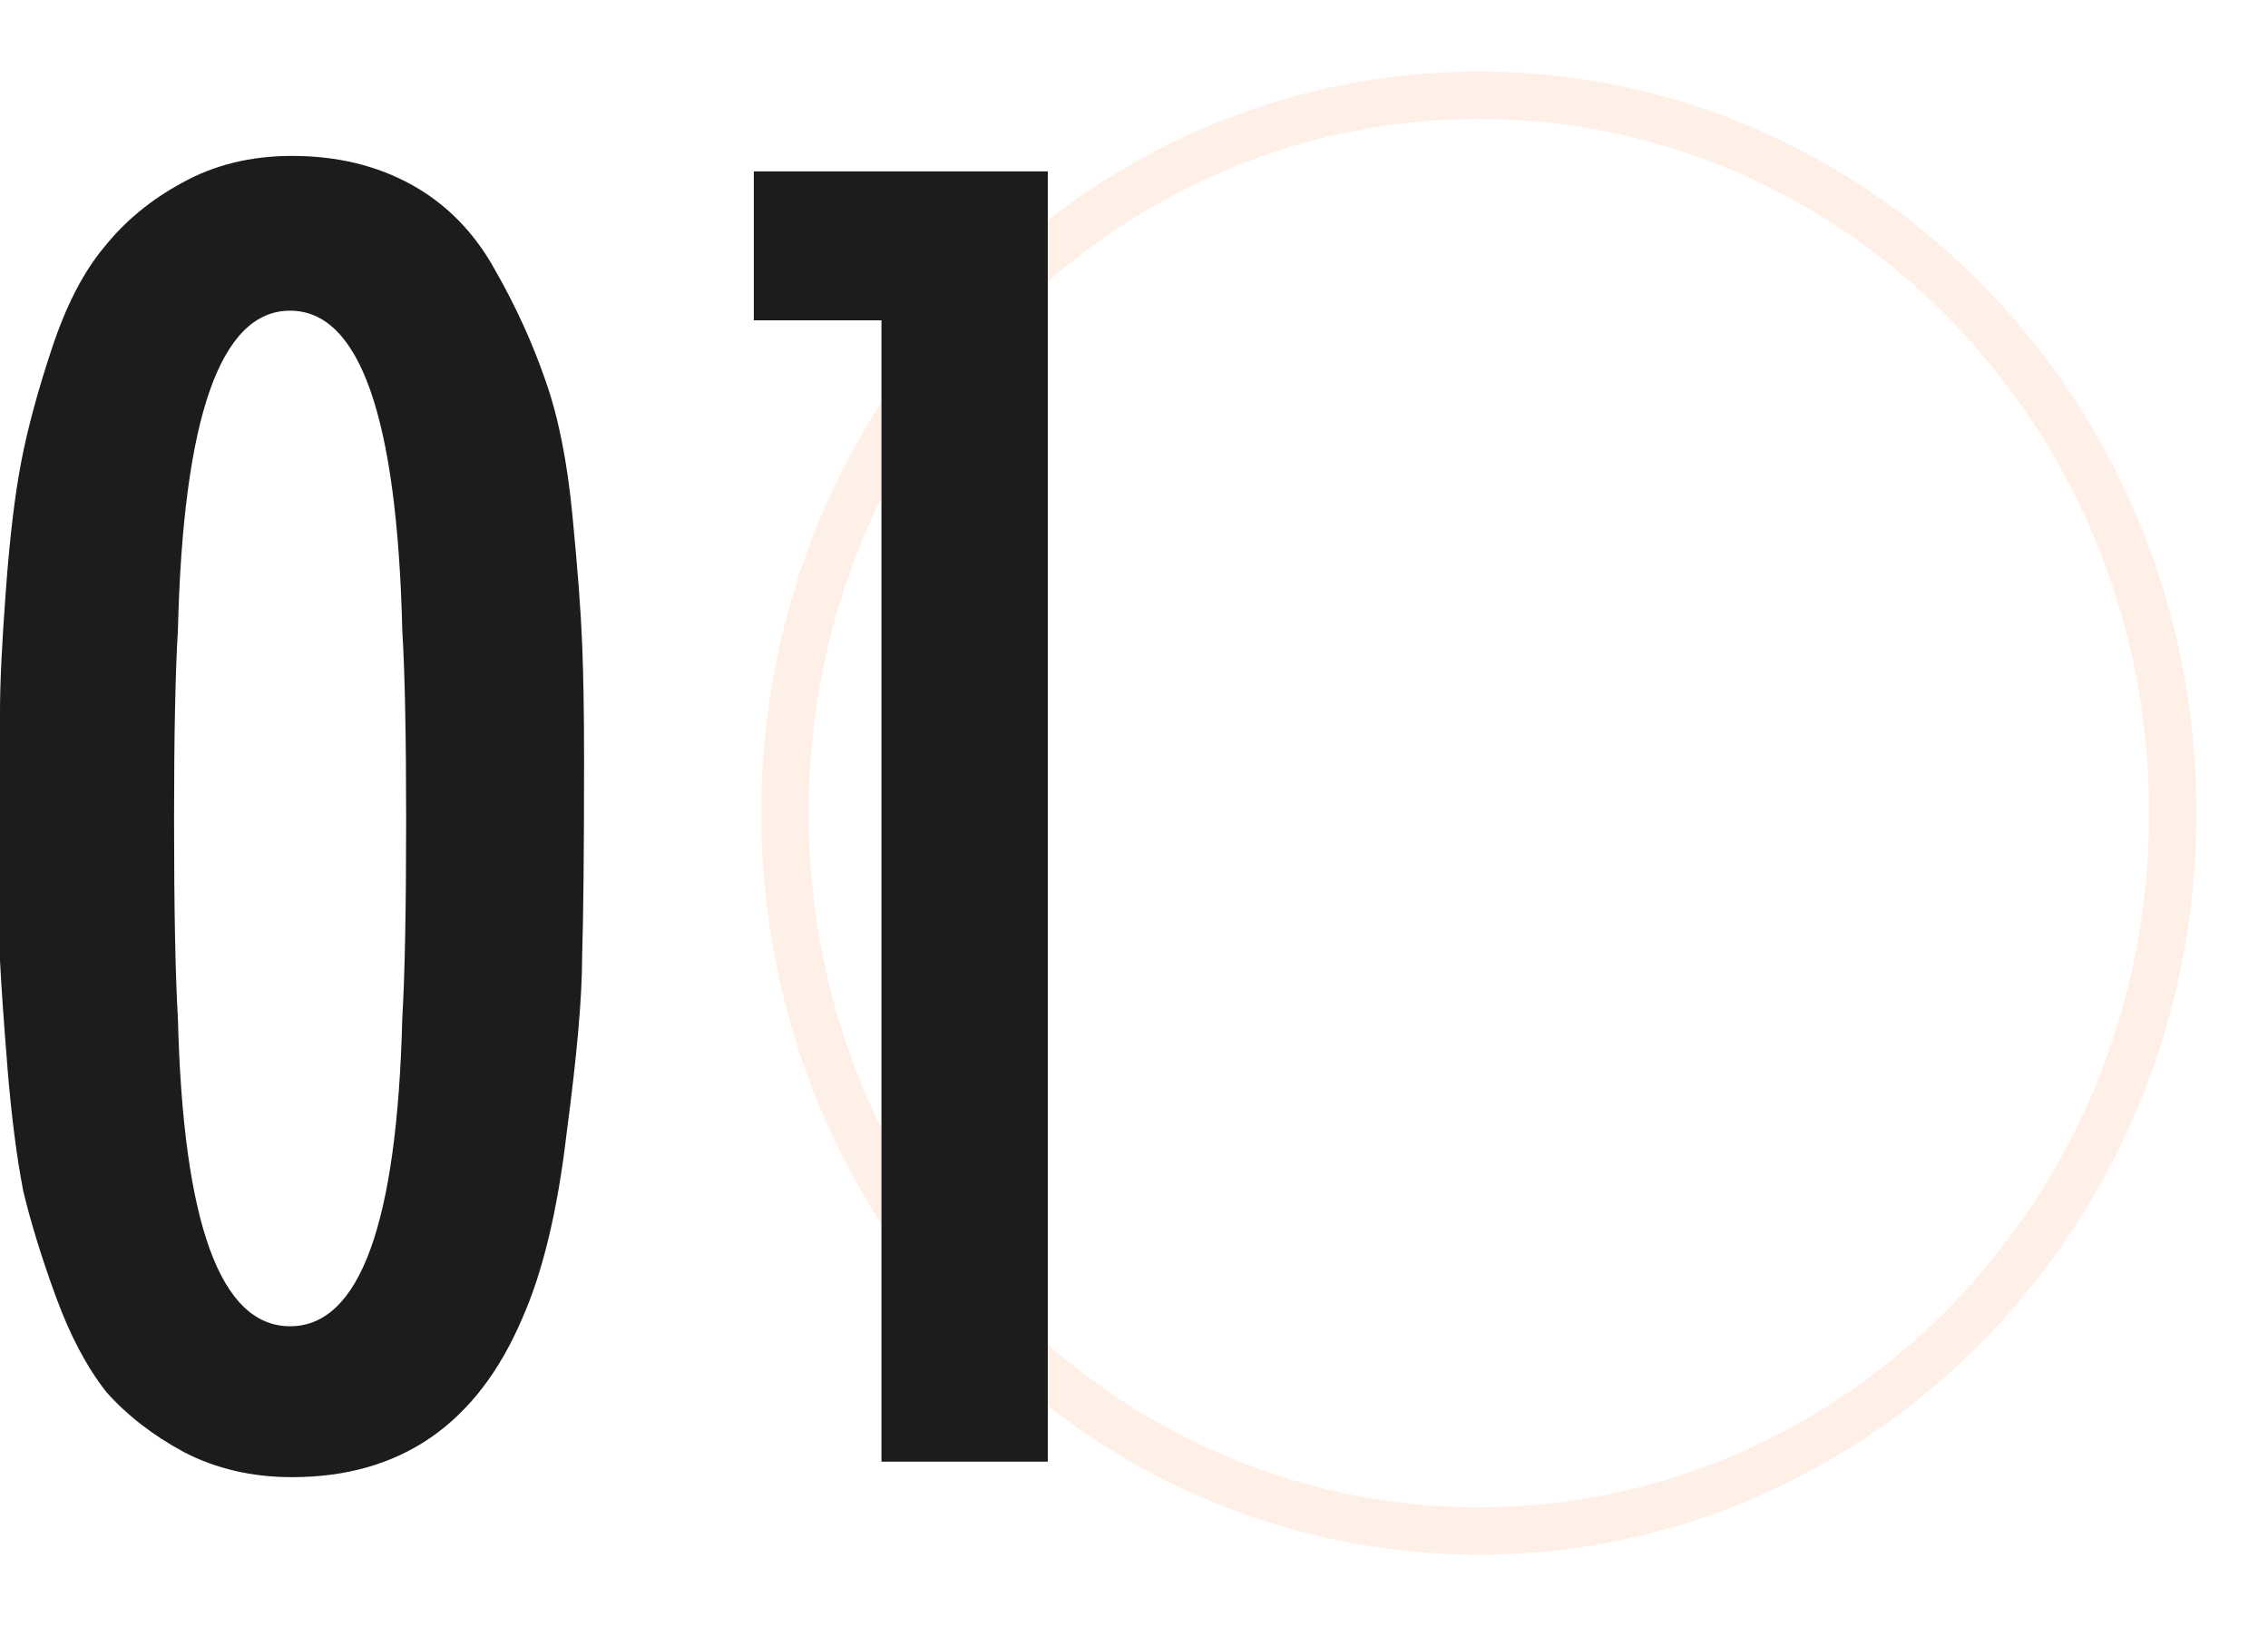
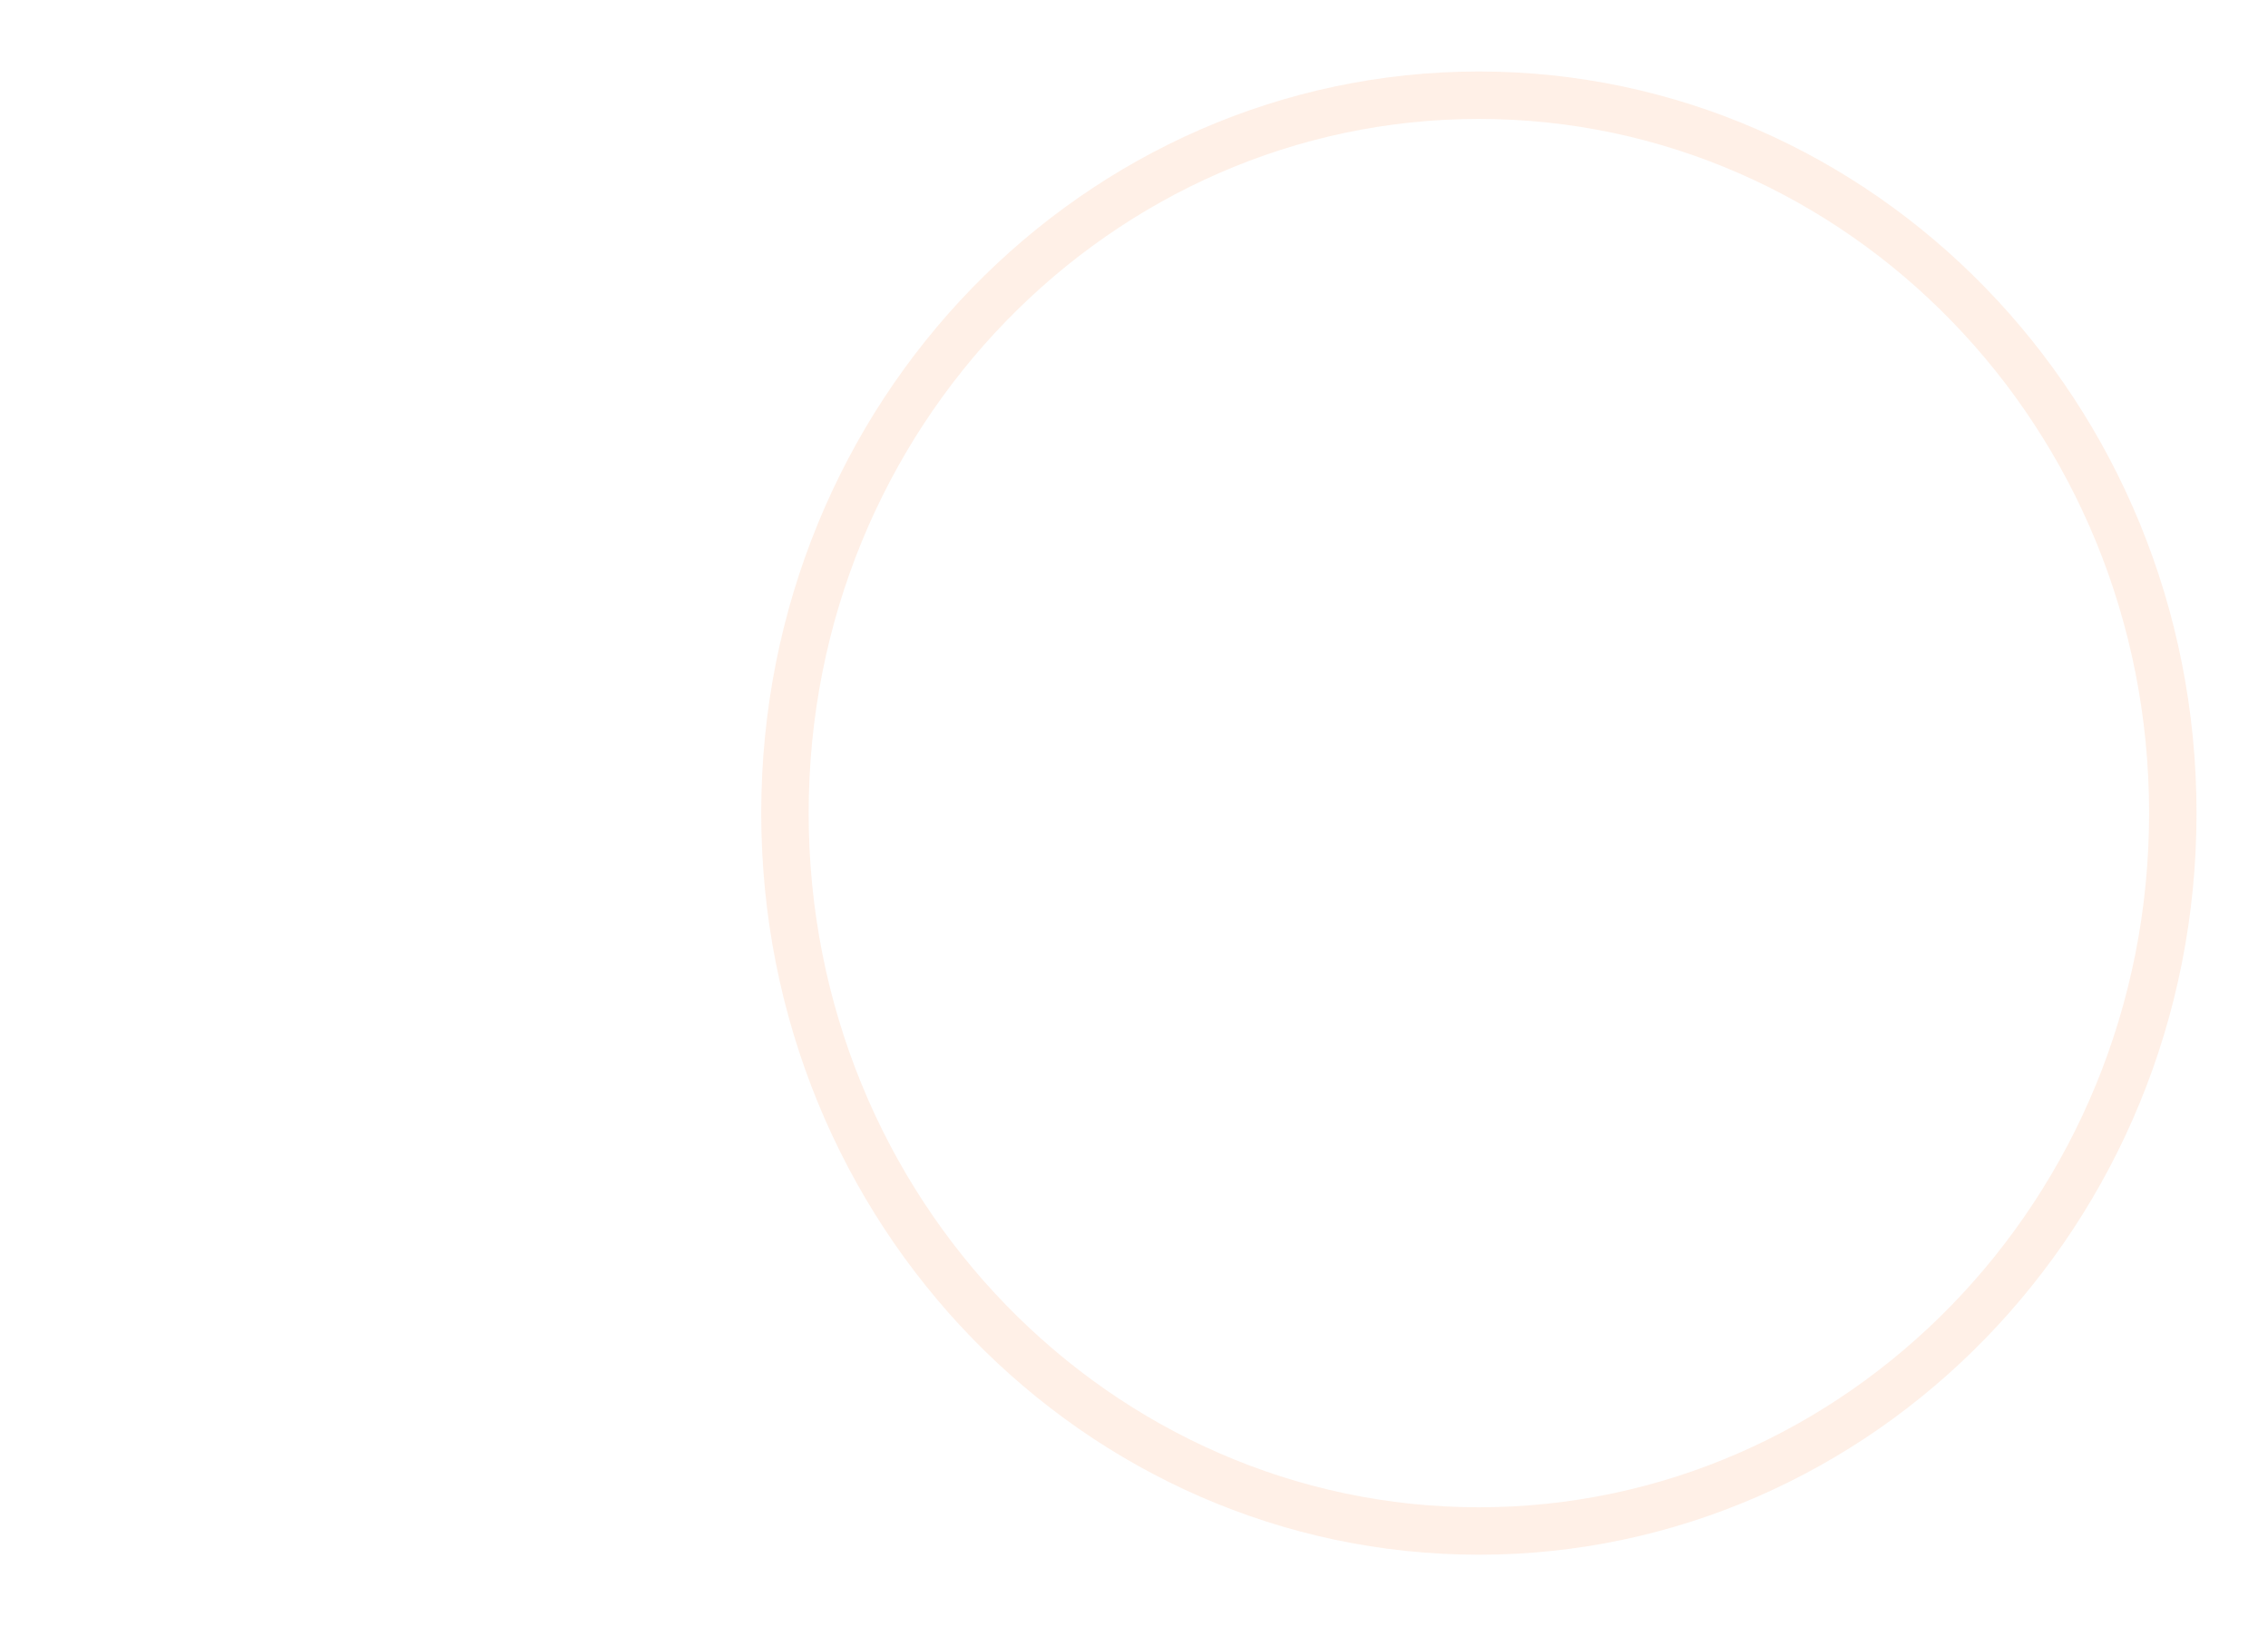
<svg xmlns="http://www.w3.org/2000/svg" width="198" height="142" viewBox="0 0 198 142" fill="none">
  <path d="M189.69 70.969C189.69 105.809 162.336 133.627 129.108 133.627C95.881 133.627 68.527 105.809 68.527 70.969C68.527 36.129 95.881 8.31 129.108 8.31C162.336 8.31 189.69 36.129 189.69 70.969Z" stroke="#FEC8AA" stroke-opacity="0.28" stroke-width="4.141" />
-   <path d="M50.99 66.287C50.99 74.166 50.934 79.907 50.821 83.509C50.821 86.998 50.371 92.12 49.471 98.873C48.683 105.627 47.388 111.03 45.587 115.082C41.648 124.312 34.95 128.927 25.495 128.927C22.006 128.927 18.854 128.195 16.04 126.732C13.338 125.269 11.087 123.524 9.286 121.498C7.598 119.359 6.135 116.601 4.896 113.225C3.658 109.848 2.701 106.752 2.026 103.938C1.463 101.012 1.013 97.522 0.675 93.47C0.338 89.305 0.113 86.097 1.7576e-05 83.846C1.7576e-05 81.483 1.7576e-05 78.556 1.7576e-05 75.067C1.7576e-05 74.391 1.7576e-05 73.266 1.7576e-05 71.69C1.7576e-05 67.638 1.7576e-05 64.43 1.7576e-05 62.066C1.7576e-05 59.589 0.169 56.1 0.507 51.598C0.844 46.983 1.294 43.212 1.857 40.285C2.42 37.359 3.321 34.038 4.559 30.324C5.797 26.609 7.316 23.683 9.117 21.544C10.918 19.293 13.17 17.435 15.871 15.972C18.685 14.396 21.893 13.608 25.495 13.608C29.435 13.608 32.924 14.453 35.963 16.141C39.002 17.829 41.422 20.306 43.223 23.57C45.024 26.722 46.488 29.93 47.613 33.194C48.739 36.346 49.527 40.285 49.977 45.013C50.427 49.628 50.709 53.342 50.821 56.156C50.934 58.858 50.99 62.235 50.99 66.287ZM35.457 71.521C35.457 64.204 35.344 58.689 35.119 54.974C34.669 36.402 31.404 27.116 25.326 27.116C19.248 27.116 15.984 36.402 15.533 54.974C15.308 58.689 15.196 64.204 15.196 71.521C15.196 79.287 15.308 85.084 15.533 88.912C15.984 106.809 19.248 115.757 25.326 115.757C31.404 115.757 34.669 106.809 35.119 88.912C35.344 85.084 35.457 79.287 35.457 71.521ZM91.474 127.576H76.953V27.96H65.81V14.959H91.474V127.576Z" fill="#1C1C1C" />
</svg>